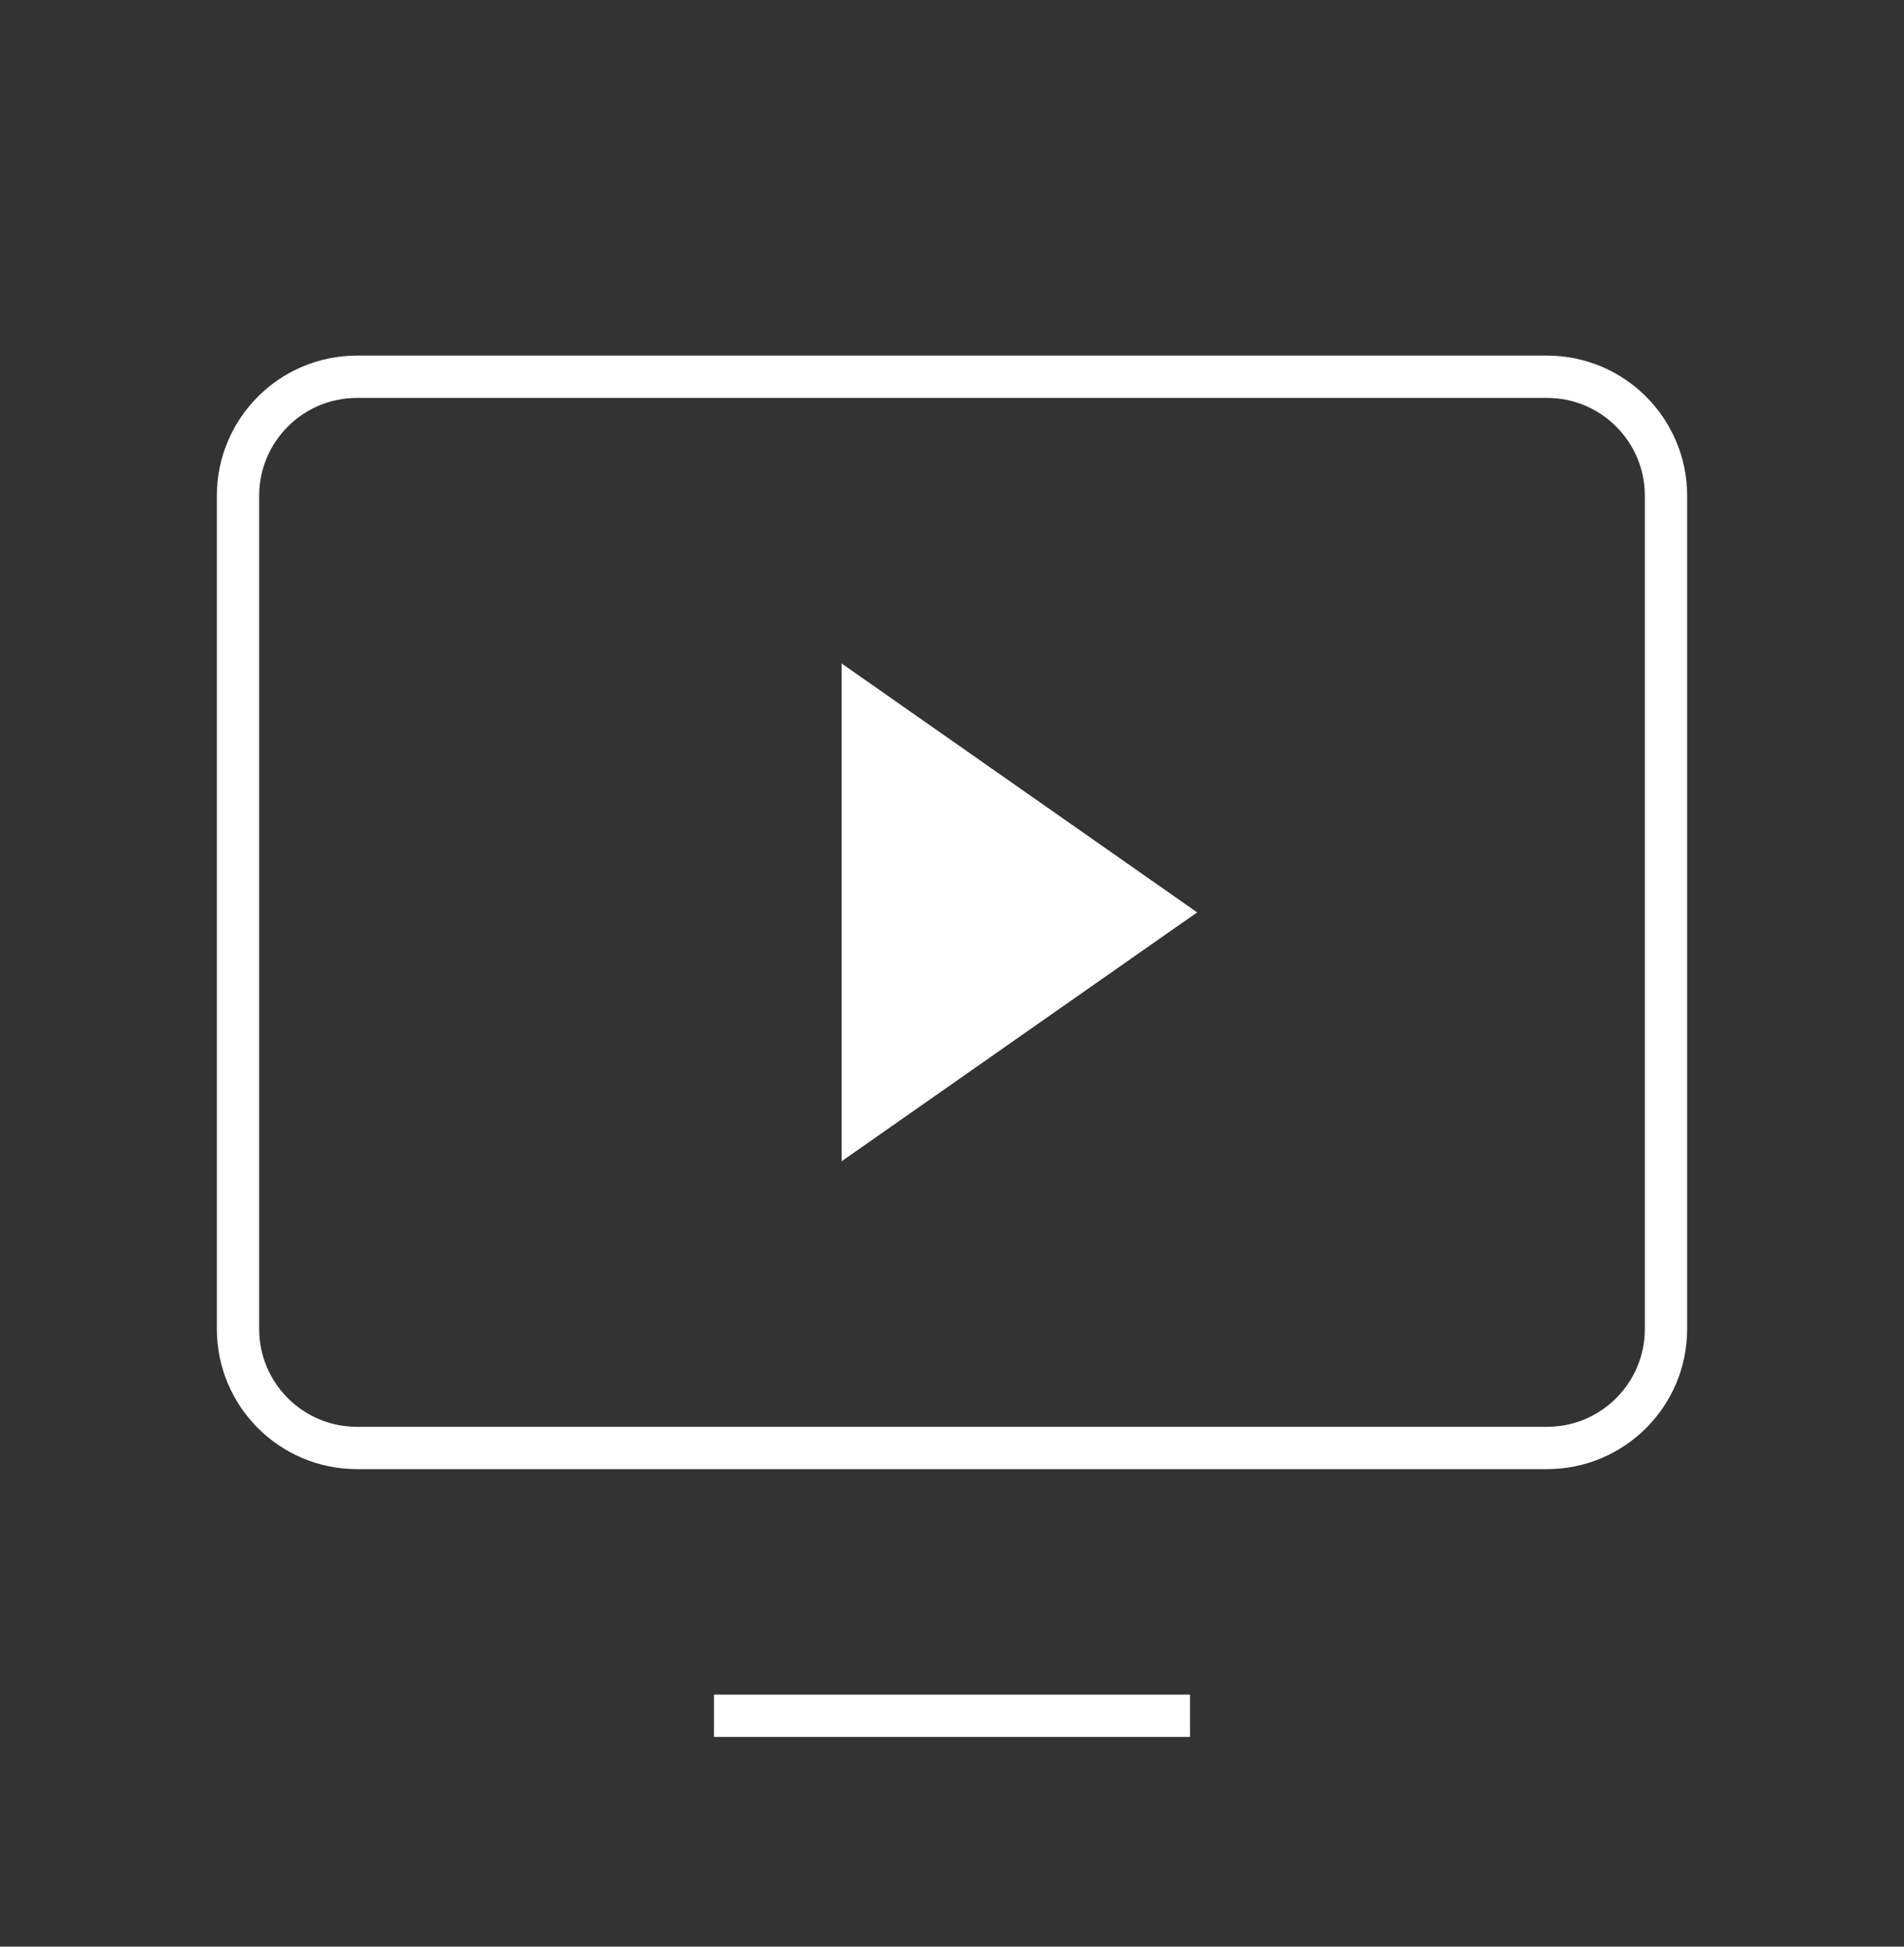
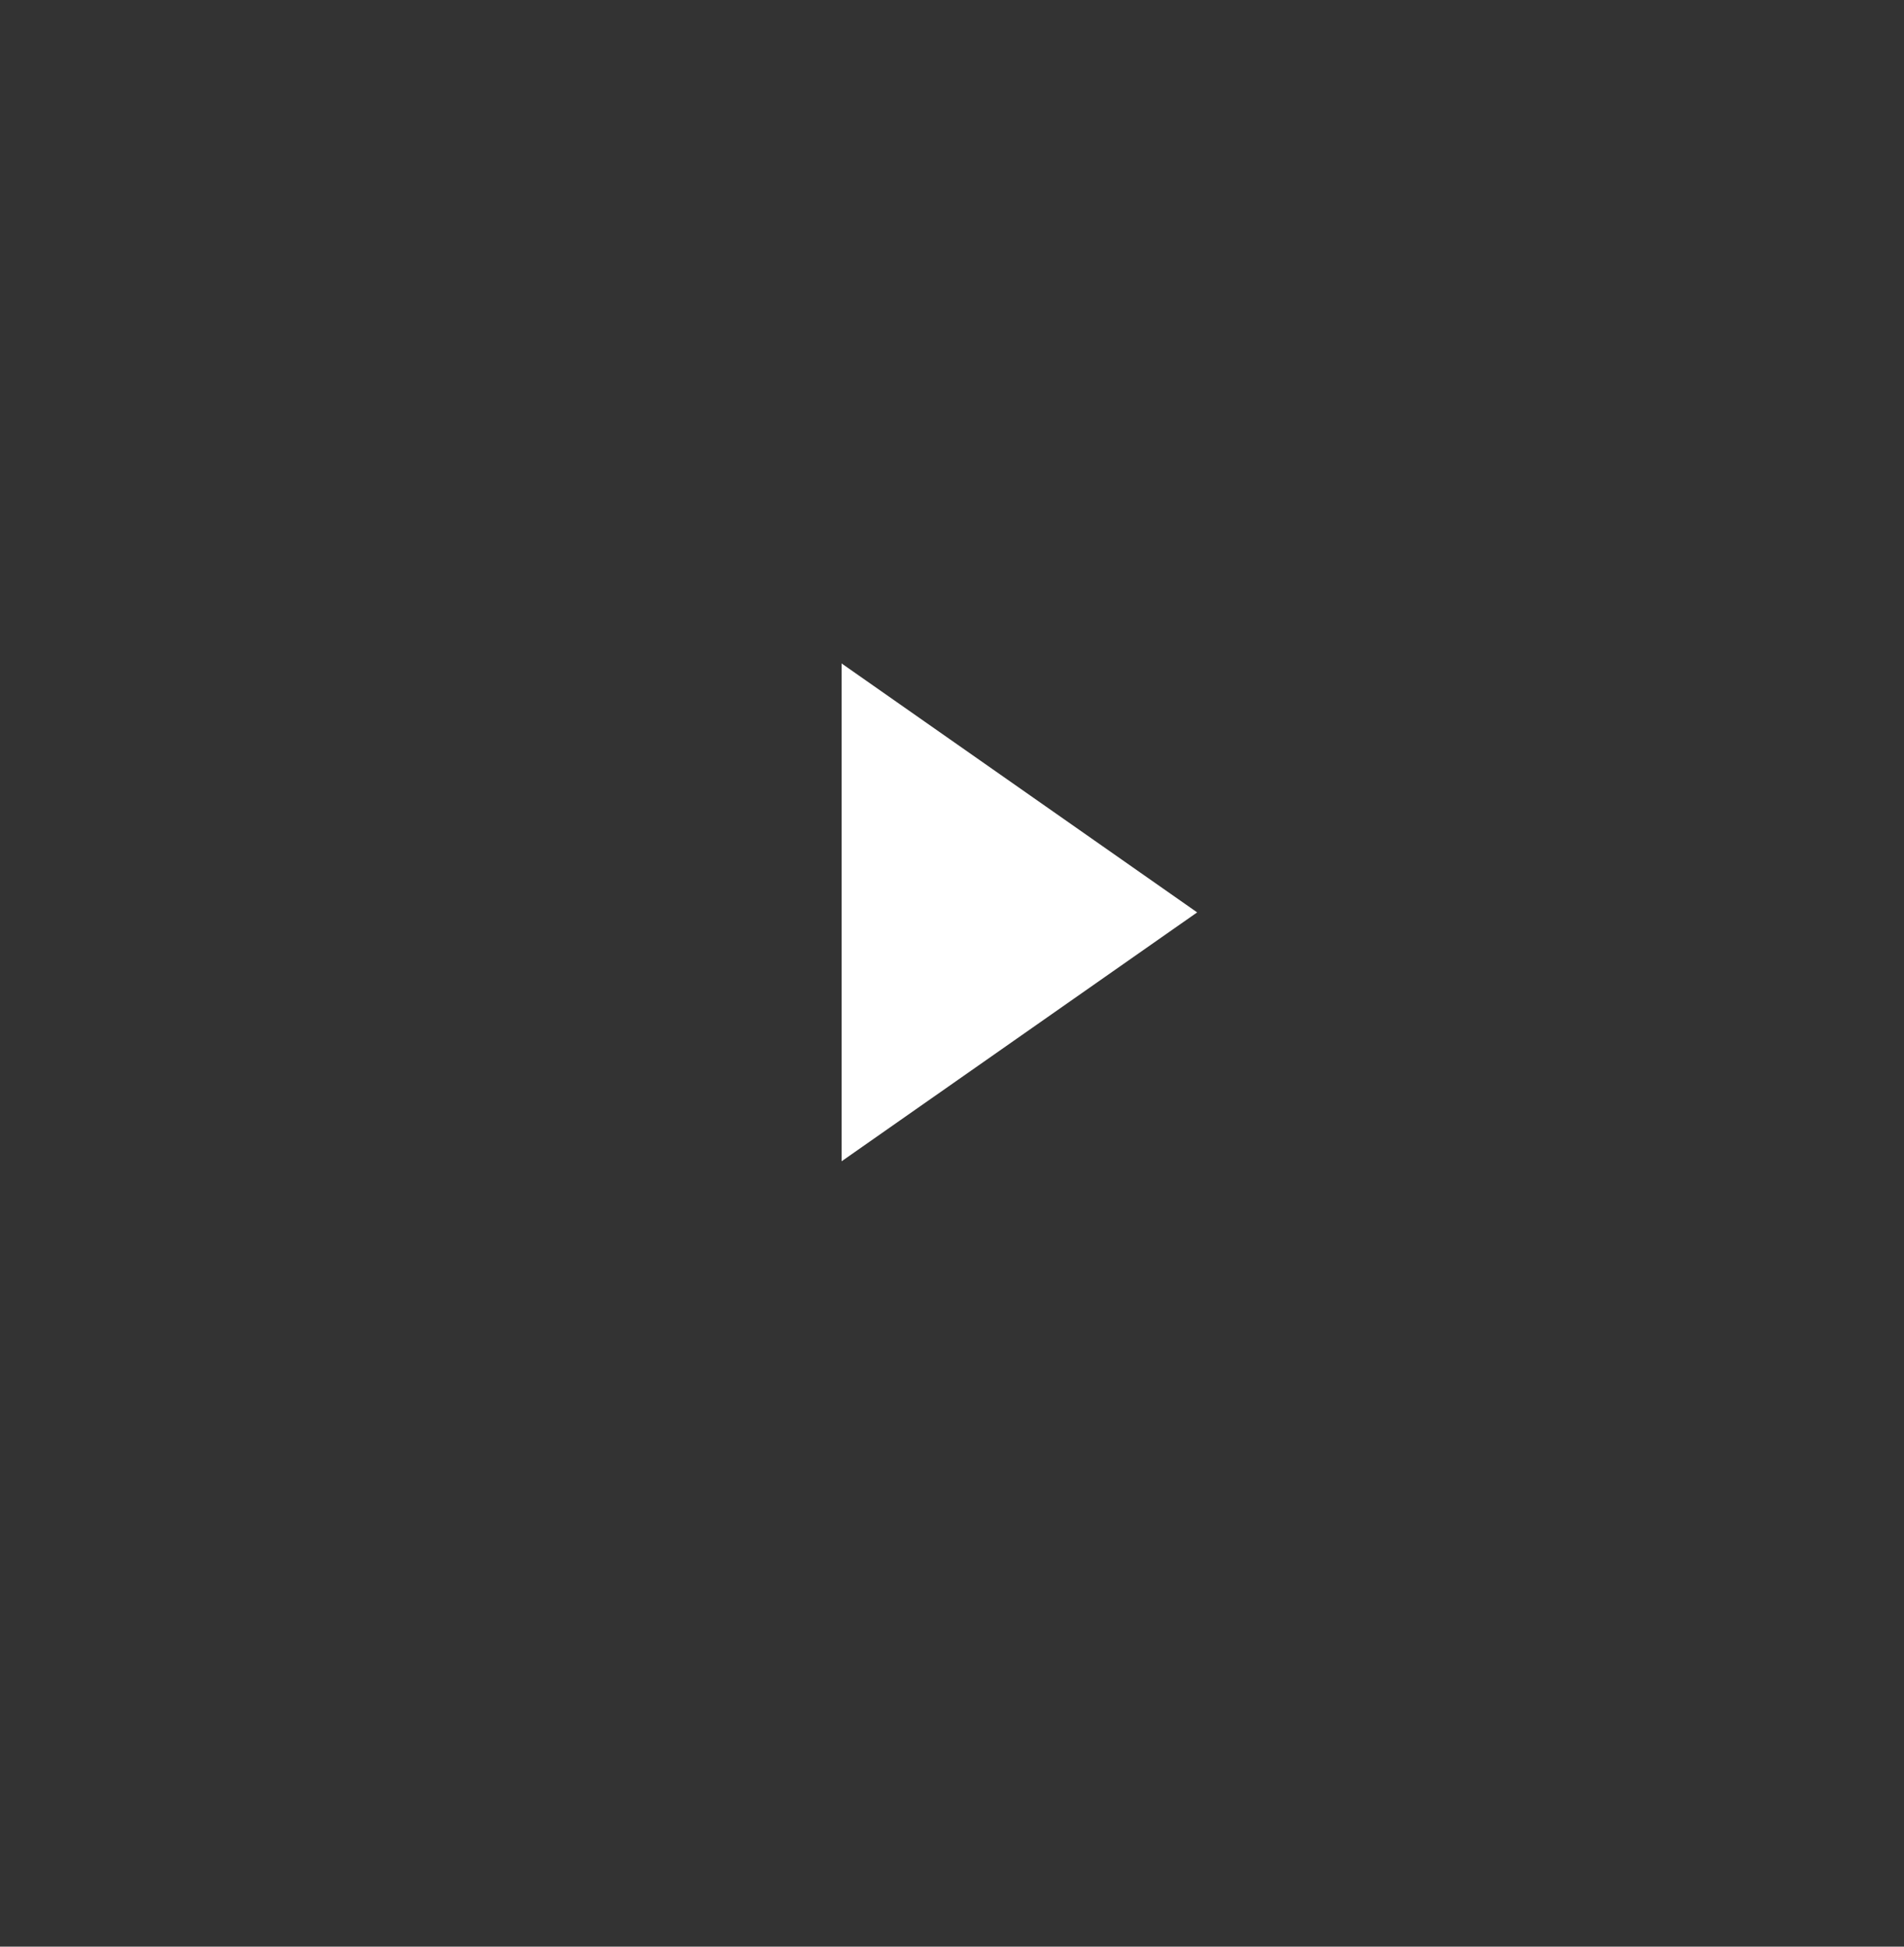
<svg xmlns="http://www.w3.org/2000/svg" width="45" height="46" viewBox="0 0 45 46" fill="none">
  <rect x="0" y="0" width="45" height="46" fill="#333333" stroke="none" />
  <g clipPath="url(#clip0_175_5267)">
    <path d="M27.422 21.56L20.391 16.638V26.481L27.422 21.56Z" fill="white" stroke="white" strokeWidth="3.938" strokeLinecap="round" strokeLinejoin="round" />
-     <path d="M8.438 34.216L36.562 34.216C38.116 34.216 39.375 32.957 39.375 31.403V11.716C39.375 10.162 38.116 8.903 36.562 8.903L8.438 8.903C6.884 8.903 5.625 10.162 5.625 11.716V31.403C5.625 32.957 6.884 34.216 8.438 34.216Z" stroke="white" strokeWidth="3.938" strokeLinecap="round" strokeLinejoin="round" />
-     <path d="M28.125 40.544H16.875" stroke="white" strokeWidth="3.938" strokeLinecap="round" strokeLinejoin="round" />
  </g>
  <defs>
    <clipPath id="clip0_175_5267">
-       <rect width="45" height="45" fill="white" transform="translate(0 0.466)" />
-     </clipPath>
+       </clipPath>
  </defs>
</svg>